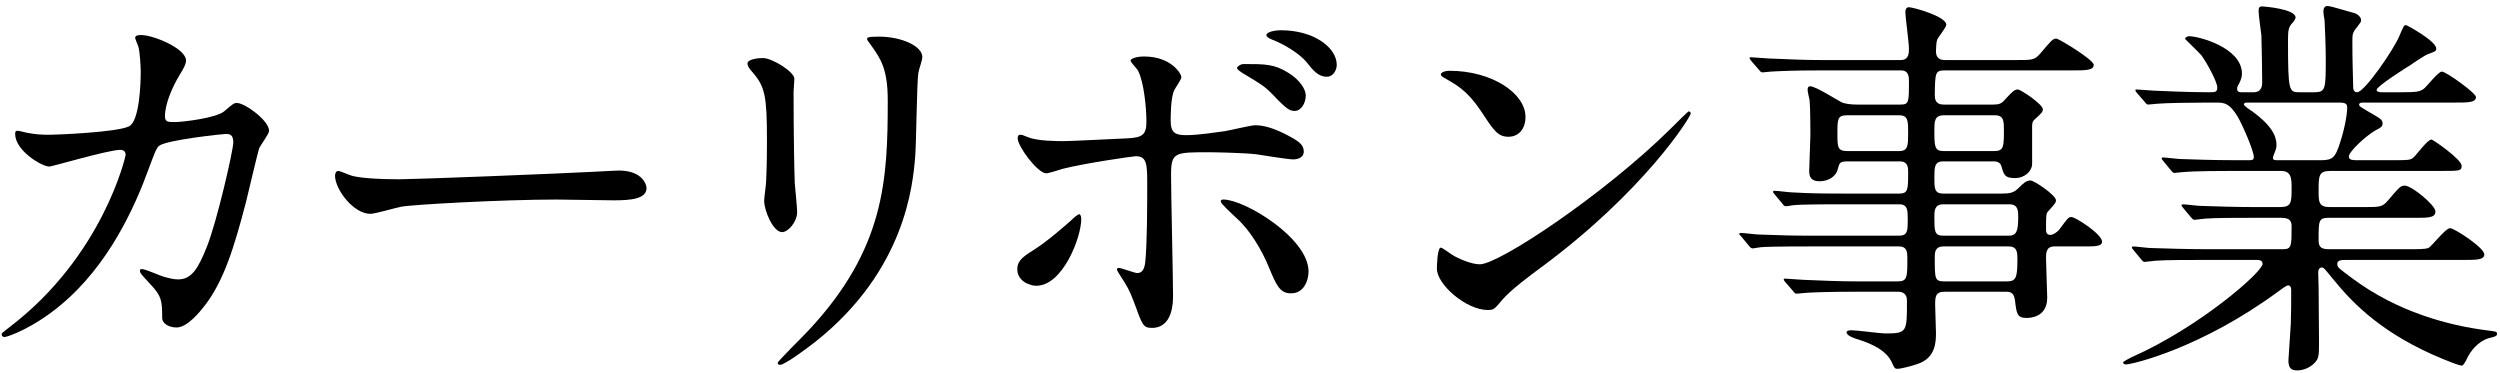
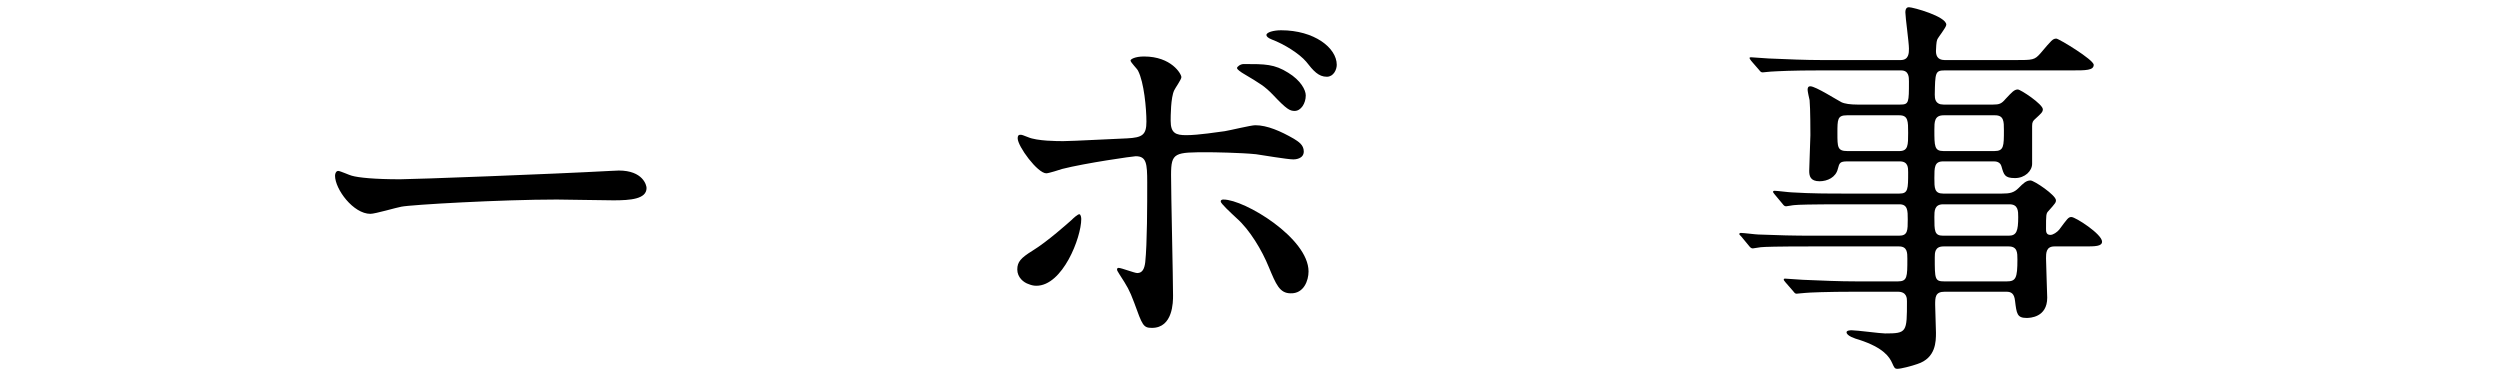
<svg xmlns="http://www.w3.org/2000/svg" width="302" height="45" viewBox="0 0 302 45" fill="none">
-   <path d="M297.56 31.4H283.544C282.872 31.4 282.344 31.4 282.344 31.88C282.344 32.312 282.536 32.408 284.072 33.56C289.64 37.736 295.88 39.32 300.344 39.896C301.496 40.04 301.64 40.04 301.64 40.328C301.64 40.616 301.4 40.664 300.632 40.856C299.336 41.24 298.424 42.44 298.04 43.256C297.896 43.592 297.56 44.168 297.416 44.168C297.032 44.168 295.544 43.544 295.064 43.352C287.96 40.424 284.36 36.824 281.864 33.752C280.76 32.408 280.712 32.312 280.472 32.312C280.088 32.312 280.04 32.744 280.04 32.888C280.04 33.08 280.088 34.52 280.088 34.808C280.088 35.72 280.136 40.136 280.136 41.144C280.136 42.872 280.136 43.256 279.656 43.784C278.984 44.504 278.12 44.744 277.496 44.744C276.92 44.744 276.44 44.6 276.44 43.544C276.44 43.448 276.68 39.848 276.728 39.128C276.776 37.88 276.776 36.344 276.776 35.096C276.776 34.904 276.776 34.472 276.392 34.472C276.2 34.472 275.432 35.048 275.24 35.192C265.928 42.056 257.576 44.024 256.808 44.024C256.712 44.024 256.472 43.976 256.472 43.784C256.472 43.64 257.432 43.208 257.48 43.16C265.736 39.512 273.32 32.84 273.32 31.88C273.32 31.4 272.84 31.4 272.504 31.4H266.168C264.584 31.4 261.608 31.4 260.36 31.496C260.216 31.496 259.256 31.64 259.064 31.64C258.92 31.64 258.824 31.544 258.632 31.304L257.72 30.2C257.528 29.96 257.528 29.96 257.528 29.912C257.528 29.816 257.624 29.768 257.672 29.768C258.008 29.768 259.448 29.96 259.784 29.96C261.176 30.008 264.392 30.104 266.408 30.104H275.816C276.824 30.104 276.824 29.672 276.824 27.416C276.824 26.888 276.776 26.312 275.624 26.312H272.168C270.392 26.312 267.464 26.312 266.408 26.408C266.264 26.408 265.256 26.552 265.112 26.552C264.92 26.552 264.872 26.456 264.68 26.264L263.72 25.112C263.528 24.872 263.528 24.872 263.528 24.824C263.528 24.728 263.624 24.68 263.72 24.68C264.008 24.68 265.496 24.872 265.832 24.872C267.176 24.92 270.248 25.016 272.408 25.016H275.432C276.824 25.016 276.824 24.44 276.824 22.664C276.824 21.656 276.824 20.648 275.576 20.648H269.768C268.616 20.648 265.352 20.648 263.672 20.792C263.528 20.792 262.808 20.888 262.664 20.888C262.52 20.888 262.424 20.792 262.232 20.552L261.32 19.448C261.128 19.208 261.128 19.208 261.128 19.16C261.128 19.064 261.224 19.016 261.272 19.016C261.56 19.016 263.048 19.208 263.384 19.208C264.776 19.256 267.272 19.352 269.96 19.352H271.736C271.976 19.352 272.264 19.352 272.264 18.968C272.264 18.248 270.92 15.128 270.296 14.072C269.336 12.488 268.712 12.392 267.8 12.392H266.6C264.68 12.392 261.464 12.44 260.552 12.536C260.36 12.536 259.688 12.632 259.496 12.632C259.352 12.632 259.256 12.536 259.112 12.344L258.152 11.24C257.96 11 257.96 11 257.96 10.904C257.96 10.808 258.056 10.808 258.104 10.808C258.44 10.808 259.88 10.952 260.216 10.952C261.608 11 264.104 11.144 266.84 11.144C267.56 11.144 267.848 11.144 267.848 10.568C267.848 9.896 266.6 7.592 265.928 6.68C265.64 6.344 263.96 4.712 263.96 4.712C263.96 4.568 264.152 4.376 264.44 4.376C265.64 4.376 270.824 5.768 270.824 8.888C270.824 9.176 270.776 9.512 270.488 10.088C270.248 10.472 270.248 10.568 270.248 10.76C270.248 11.144 270.632 11.144 270.776 11.144H272.216C273.272 11.144 273.272 10.28 273.272 9.848C273.272 8.984 273.224 5.576 273.176 4.28C273.128 3.848 272.84 1.832 272.84 1.352C272.84 0.776 273.032 0.776 273.32 0.776C273.416 0.776 277.304 1.064 277.304 2.12C277.304 2.312 277.016 2.696 276.824 2.888C276.488 3.272 276.392 3.656 276.392 4.712C276.392 11.144 276.488 11.144 277.832 11.144H279.56C280.952 11.144 280.952 10.76 280.952 7.016C280.952 5.72 280.856 3.32 280.808 2.456C280.76 2.312 280.664 1.544 280.664 1.4C280.664 1.016 280.808 0.728 281.144 0.728C281.432 0.728 281.768 0.824 284.456 1.592C284.744 1.688 285.224 2.024 285.224 2.456C285.224 2.648 285.128 2.744 284.696 3.32C284.168 3.944 284.168 4.232 284.168 5C284.168 7.736 284.216 7.976 284.264 10.424C284.264 10.76 284.312 11.144 284.744 11.144C285.608 11.144 289.064 6.152 289.832 4.376C290.36 3.128 290.408 3.032 290.648 3.032C290.744 3.032 294.296 4.952 294.296 5.864C294.296 6.2 294.2 6.2 293.192 6.584C293.096 6.584 291.464 7.64 291.224 7.832C290.744 8.12 287.096 10.424 287.096 10.856C287.096 11.096 287.48 11.144 287.672 11.144H290.024C291.848 11.144 292.328 11.096 292.808 10.712C293.144 10.472 294.536 8.648 294.968 8.648C295.496 8.648 299.096 11.24 299.096 11.72C299.096 12.392 298.136 12.392 296.504 12.392H285.512C285.32 12.392 284.984 12.392 284.984 12.632C284.984 12.824 285.08 12.872 286.04 13.448C287.624 14.36 287.816 14.456 287.816 14.936C287.816 15.272 287.624 15.416 286.952 15.752C285.848 16.376 283.736 18.296 283.736 18.92C283.736 19.352 284.312 19.352 284.648 19.352H288.968C290.936 19.352 291.176 19.352 291.56 19.016C291.896 18.728 293.24 16.856 293.72 16.856C293.912 16.856 297.368 19.256 297.368 20.024C297.368 20.648 297.128 20.648 294.92 20.648H281.528C280.088 20.648 280.088 21.224 280.088 23.096C280.088 24.344 280.088 25.016 281.432 25.016H285.416C287.528 25.016 287.768 25.016 288.44 24.248C289.832 22.616 289.976 22.424 290.504 22.424C291.32 22.424 294.2 24.776 294.2 25.544C294.2 26.312 293.336 26.312 291.8 26.312H281.288C280.088 26.312 280.088 26.696 280.088 28.904C280.088 29.48 280.088 30.104 281.24 30.104H290.984C292.136 30.104 292.952 30.104 293.336 29.96C293.768 29.768 295.4 27.56 295.976 27.56C296.456 27.56 300.104 29.912 300.104 30.728C300.104 31.4 299.144 31.4 297.56 31.4ZM282.536 12.392H271.448C271.352 12.392 271.064 12.392 271.064 12.632C271.064 12.776 271.88 13.352 272.072 13.448C274.376 15.128 275 16.424 275 17.48C275 17.96 274.904 18.104 274.664 18.728C274.616 18.824 274.568 18.968 274.568 19.112C274.568 19.352 274.904 19.352 275.096 19.352H280.424C281.816 19.352 282.104 18.968 282.632 17.384C283.448 14.936 283.544 13.256 283.544 13.016C283.544 12.536 283.352 12.392 282.536 12.392Z" fill="black" />
  <path d="M229.64 8.504H219.992C216.344 8.504 214.856 8.6 213.944 8.648C213.752 8.648 213.08 8.744 212.936 8.744C212.744 8.744 212.648 8.648 212.504 8.456L211.544 7.352C211.4 7.112 211.352 7.112 211.352 7.016C211.352 6.92 211.4 6.92 211.544 6.92C211.88 6.92 213.32 7.064 213.656 7.064C216.008 7.16 217.976 7.256 220.232 7.256H229.592C230.6 7.256 230.6 6.392 230.6 5.864C230.6 5.144 230.168 2.072 230.168 1.496C230.168 0.968 230.408 0.872 230.6 0.872C231.08 0.872 235.112 1.976 235.112 2.984C235.112 3.32 234.104 4.52 234.008 4.808C233.912 5 233.864 5.912 233.864 6.152C233.864 6.584 233.96 7.256 234.92 7.256H243.416C245.576 7.256 245.768 7.256 246.488 6.44C247.832 4.856 247.976 4.664 248.408 4.664C248.696 4.664 252.92 7.208 252.92 7.832C252.92 8.504 251.96 8.504 250.328 8.504H234.92C233.768 8.504 233.768 8.792 233.72 11.432C233.72 11.912 233.768 12.632 234.776 12.632H240.776C241.496 12.632 241.784 12.536 242.264 11.96C243.032 11.144 243.32 10.808 243.752 10.808C244.088 10.808 246.776 12.584 246.776 13.208C246.776 13.544 246.536 13.736 245.912 14.312C245.576 14.6 245.48 14.744 245.48 15.224V19.784C245.48 20.648 244.616 21.512 243.416 21.512C242.168 21.512 242.072 21.128 241.784 20.12C241.64 19.544 241.112 19.496 240.872 19.496H234.728C233.672 19.496 233.672 20.216 233.672 21.512C233.672 22.712 233.672 23.384 234.728 23.384H241.832C242.792 23.384 243.272 23.288 243.848 22.712C244.424 22.136 244.76 21.8 245.288 21.8C245.72 21.8 248.36 23.576 248.36 24.2C248.36 24.44 248.312 24.536 247.448 25.496C247.16 25.784 247.16 25.976 247.16 27.656C247.16 27.944 247.16 28.376 247.688 28.376C248.024 28.376 248.504 28.04 248.744 27.752C249.752 26.408 249.848 26.216 250.232 26.216C250.712 26.216 253.928 28.28 253.928 29.192C253.928 29.768 253.064 29.768 251.816 29.768H248.168C247.16 29.768 247.16 30.584 247.16 31.208C247.16 31.976 247.304 35.432 247.304 35.96C247.304 38.36 245.192 38.408 244.808 38.408C243.656 38.408 243.608 37.88 243.416 36.344C243.32 35.432 242.936 35.24 242.36 35.24H234.92C233.768 35.24 233.768 35.912 233.768 36.824C233.768 37.352 233.864 39.704 233.864 40.184C233.864 41.24 233.864 43.256 231.608 43.976C230.936 44.216 229.64 44.552 229.208 44.552C228.872 44.552 228.824 44.408 228.584 43.88C228.248 43.112 227.528 42.008 224.6 41.048C224.072 40.904 223.064 40.568 223.064 40.136C223.064 39.896 223.592 39.896 223.688 39.896C224.312 39.896 227.144 40.28 227.72 40.28C230.36 40.28 230.36 40.136 230.36 36.392C230.36 36.056 230.36 35.24 229.256 35.24H224.12C220.712 35.24 218.504 35.336 218.072 35.384C217.88 35.384 217.16 35.48 217.016 35.48C216.872 35.48 216.776 35.384 216.632 35.192L215.672 34.088C215.48 33.848 215.48 33.848 215.48 33.752C215.48 33.704 215.528 33.656 215.624 33.656C215.96 33.656 217.448 33.8 217.784 33.8C220.136 33.896 222.104 33.992 224.36 33.992H229.256C230.408 33.992 230.408 33.464 230.408 31.256C230.408 30.536 230.408 29.768 229.4 29.768H218.744C214.568 29.768 213.176 29.816 212.696 29.864C212.552 29.864 211.88 30.008 211.736 30.008C211.544 30.008 211.4 29.864 211.256 29.672L210.344 28.568C210.152 28.376 210.104 28.328 210.104 28.28C210.104 28.184 210.2 28.136 210.296 28.136C210.632 28.136 212.12 28.328 212.408 28.328C214.76 28.424 216.728 28.472 218.984 28.472H229.4C230.456 28.472 230.456 27.848 230.456 26.504C230.456 25.448 230.456 24.68 229.448 24.68H222.824C218.6 24.68 217.208 24.728 216.776 24.776C216.584 24.776 215.912 24.92 215.768 24.92C215.576 24.92 215.48 24.824 215.336 24.632L214.376 23.48C214.232 23.288 214.184 23.24 214.184 23.192C214.184 23.096 214.232 23.048 214.376 23.048C214.712 23.048 216.152 23.24 216.488 23.24C218.84 23.384 220.808 23.384 223.064 23.384H229.448C230.504 23.384 230.504 22.856 230.504 20.792C230.504 20.264 230.504 19.496 229.496 19.496H223.16C222.248 19.496 222.2 19.688 222.008 20.408C221.768 21.416 220.76 21.896 219.8 21.896C218.696 21.896 218.552 21.272 218.552 20.648C218.552 19.976 218.696 16.952 218.696 16.328C218.696 16.184 218.696 13.064 218.6 12.104C218.552 11.912 218.36 11.048 218.36 10.856C218.36 10.616 218.408 10.424 218.696 10.424C219.32 10.424 221.96 12.104 222.44 12.344C222.824 12.536 223.544 12.632 224.36 12.632H229.544C230.6 12.632 230.6 12.392 230.6 9.848C230.6 9.32 230.6 8.504 229.64 8.504ZM223.16 18.248H229.448C230.504 18.248 230.504 17.528 230.504 16.04C230.504 14.648 230.504 13.928 229.448 13.928H223.112C221.96 13.928 221.96 14.408 221.96 16.088C221.96 17.768 221.96 18.248 223.16 18.248ZM241.016 13.928H234.776C233.672 13.928 233.672 14.744 233.672 15.656C233.672 17.672 233.672 18.248 234.776 18.248H240.92C242.072 18.248 242.072 17.672 242.072 15.704C242.072 14.696 242.072 13.928 241.016 13.928ZM234.728 28.472H242.648C243.608 28.472 243.8 27.896 243.8 26.216C243.8 25.496 243.8 24.68 242.744 24.68H234.728C233.672 24.68 233.672 25.496 233.672 26.216C233.672 27.896 233.672 28.472 234.728 28.472ZM242.648 29.768H234.776C233.72 29.768 233.72 30.536 233.72 31.112C233.72 33.704 233.72 33.992 234.872 33.992H242.408C243.512 33.992 243.704 33.608 243.704 31.352C243.704 30.536 243.704 29.768 242.648 29.768Z" fill="black" />
-   <path d="M184.28 14.12C184.28 15.56 183.464 16.52 182.216 16.52C180.92 16.52 180.44 15.752 178.856 13.352C177.224 10.904 175.832 10.184 174.488 9.416C174.296 9.32 174.056 9.176 174.056 8.984C174.056 8.792 174.44 8.552 175.112 8.552C180.248 8.552 184.28 11.288 184.28 14.12ZM204.248 13.688C204.248 14.12 198.632 23.096 186.152 32.312C184.904 33.224 182.456 35.048 181.448 36.248C180.536 37.352 180.44 37.448 179.72 37.448C177.128 37.448 173.576 34.376 173.576 32.456C173.576 32.12 173.624 29.912 174.056 29.912C174.248 29.912 175.304 30.728 175.496 30.824C176.12 31.208 177.704 31.928 178.76 31.928C181.112 31.928 193.832 23.432 201.8 15.56C202.568 14.792 203.912 13.448 204.008 13.448C204.104 13.448 204.248 13.592 204.248 13.688Z" fill="black" />
  <path d="M141.464 21.128C141.464 23.432 141.704 33.656 141.704 35.72C141.704 36.44 141.704 39.608 139.16 39.608C138.104 39.608 138.008 39.32 137 36.536C136.424 35 136.184 34.616 135.224 33.128C135.032 32.792 134.936 32.696 134.936 32.552C134.936 32.408 135.032 32.36 135.128 32.36C135.464 32.36 137.048 32.984 137.384 32.984C138.008 32.984 138.248 32.456 138.344 31.688C138.584 29.432 138.584 24.632 138.584 22.04C138.584 19.736 138.488 18.872 137.192 18.872C136.904 18.872 131.144 19.688 128.312 20.408C128.024 20.504 126.68 20.936 126.392 20.936C125.336 20.936 122.936 17.672 122.936 16.712C122.936 16.472 122.984 16.28 123.272 16.28C123.464 16.28 123.56 16.328 124.184 16.568C125.288 17.048 127.736 17.048 128.456 17.048C129.56 17.048 134.744 16.76 136.184 16.712C138.008 16.616 138.488 16.28 138.488 14.696C138.488 13.112 138.2 9.944 137.48 8.552C137.384 8.312 136.568 7.544 136.568 7.304C136.568 7.16 137.096 6.824 138.2 6.824C141.512 6.824 142.712 8.936 142.712 9.32C142.712 9.608 141.944 10.664 141.848 10.904C141.416 11.768 141.416 14.12 141.416 14.6C141.416 16.088 142.04 16.328 143.288 16.328C144.824 16.328 147.128 15.944 147.944 15.848C148.568 15.752 151.112 15.128 151.64 15.128C153.08 15.128 154.712 15.848 156.296 16.76C156.824 17.096 157.496 17.48 157.496 18.296C157.496 19.208 156.44 19.256 156.248 19.256C155.528 19.256 152.408 18.728 151.736 18.632C149.912 18.44 146.408 18.392 146.024 18.392C141.896 18.392 141.464 18.392 141.464 21.128ZM155.912 35.432C154.568 35.432 154.136 34.328 153.272 32.264C152.456 30.248 150.968 27.752 149.384 26.36C148.664 25.688 147.464 24.584 147.464 24.344C147.464 24.104 147.704 24.104 147.8 24.104C150.344 24.104 158.072 28.76 158.072 32.792C158.072 33.896 157.496 35.48 155.912 35.432ZM124.28 34.328C123.656 34.136 122.888 33.512 122.888 32.552C122.888 31.64 123.32 31.16 124.712 30.296C126.584 29.144 129.032 26.936 129.416 26.6C129.656 26.36 130.184 25.88 130.376 25.88C130.568 25.88 130.616 26.312 130.616 26.456C130.616 28.712 128.36 34.52 125.192 34.52C124.808 34.52 124.52 34.424 124.28 34.328ZM154.76 3.656C158.744 3.656 161.48 5.768 161.48 7.832C161.48 8.408 161.096 9.272 160.28 9.272C159.272 9.272 158.648 8.552 157.784 7.448C156.968 6.488 155.144 5.336 153.608 4.76C153.128 4.568 152.984 4.376 152.984 4.232C152.984 3.896 153.848 3.656 154.76 3.656ZM150.248 7.736C152.84 7.736 153.944 7.736 155.624 8.792C157.112 9.704 157.736 10.856 157.736 11.528C157.736 12.488 157.16 13.4 156.392 13.4C155.816 13.4 155.432 13.208 153.8 11.48C152.792 10.424 152.216 10.088 150.2 8.888C149.96 8.744 149.432 8.408 149.432 8.216C149.432 8.072 149.816 7.736 150.248 7.736Z" fill="black" />
-   <path d="M90.296 7.64C90.296 7.304 91.064 7.016 92.168 7.016C93.32 7.016 95.96 8.696 95.96 9.512C95.96 9.752 95.864 10.856 95.864 11.096C95.864 16.664 95.96 20.984 96.008 22.136C96.056 22.712 96.296 25.112 96.296 25.592C96.296 26.84 95.192 28.04 94.472 28.04C93.416 28.04 92.312 25.496 92.312 24.248C92.312 23.864 92.552 22.232 92.552 21.848C92.648 19.688 92.648 17.816 92.648 16.952C92.648 11.576 92.408 10.472 90.92 8.744C90.536 8.312 90.296 8.024 90.296 7.64ZM107.24 12.104C107.24 8.36 106.376 7.112 105.368 5.672C104.792 4.904 104.744 4.808 104.744 4.712C104.744 4.568 104.744 4.424 106.136 4.424C109.016 4.424 111.416 5.624 111.416 6.872C111.416 7.304 111.032 8.264 110.936 8.792C110.744 10.088 110.696 17.288 110.552 18.968C110.264 22.376 109.352 32.648 98.552 41.24C97.16 42.344 94.76 44.072 94.232 44.072C94.04 44.072 93.944 43.976 93.944 43.832C93.944 43.64 97.064 40.568 97.64 39.944C106.904 30.056 107.24 21.704 107.24 12.104Z" fill="black" />
  <path d="M48.344 21.656C49.928 21.656 66.68 21.032 73.688 20.648C73.976 20.648 74.504 20.6 74.744 20.6C77.672 20.6 78.104 22.376 78.104 22.712C78.104 24.056 76.136 24.2 74.12 24.2C73.016 24.2 68.216 24.104 67.256 24.104C60.632 24.104 49.64 24.728 48.488 24.968C47.912 25.064 45.32 25.832 44.744 25.832C42.68 25.832 40.472 22.856 40.472 21.224C40.472 20.936 40.616 20.648 40.856 20.648C41.096 20.648 42.248 21.176 42.488 21.224C43.304 21.464 45.272 21.656 48.344 21.656Z" fill="black" />
-   <path d="M21.128 14.744C22.04 14.744 26.12 14.264 27.08 13.448C28.136 12.536 28.28 12.44 28.616 12.44C29.576 12.44 32.504 14.552 32.504 15.8C32.504 16.184 31.448 17.576 31.304 17.912C31.208 18.152 29.96 23.384 29.72 24.392C28.28 29.912 27.032 33.944 24.728 36.92C24.2 37.592 22.664 39.56 21.32 39.56C20.408 39.56 19.592 39.08 19.592 38.408C19.592 36.296 19.496 35.768 18.248 34.424C17.048 33.128 16.904 32.984 16.904 32.696C16.904 32.504 17.048 32.504 17.144 32.504C17.576 32.504 19.352 33.32 19.736 33.416C20.408 33.608 20.984 33.752 21.512 33.752C23.192 33.752 23.96 32.36 24.968 29.864C26.168 26.936 28.184 18.152 28.184 17.192C28.184 16.184 27.656 16.184 27.224 16.184C26.936 16.184 20.072 16.904 19.208 17.624C18.872 17.864 18.536 18.872 18.008 20.264C16.328 24.92 13.16 32.024 7.304 36.872C4.088 39.56 0.968 40.712 0.536 40.712C0.392 40.712 0.2 40.616 0.2 40.424C0.2 40.232 0.296 40.184 1.16 39.512C12.488 30.872 15.176 18.824 15.176 18.728C15.176 18.296 14.936 18.104 14.504 18.104C13.112 18.104 6.296 20.12 5.96 20.12C5.048 20.12 1.832 18.2 1.832 16.184C1.832 15.992 1.832 15.8 2.12 15.8C2.312 15.8 2.408 15.848 3.272 16.04C4.28 16.232 4.952 16.28 6.008 16.28C6.728 16.28 14.072 15.992 15.56 15.272C16.856 14.696 17 10.088 17 8.696C17 8.024 16.904 6.296 16.712 5.624C16.664 5.48 16.328 4.712 16.328 4.568C16.328 4.232 16.856 4.232 17.048 4.232C18.536 4.232 22.472 5.864 22.472 7.304C22.472 7.688 22.28 8.12 21.656 9.128C20.84 10.472 19.928 12.536 19.928 14.024C19.928 14.744 20.264 14.744 21.128 14.744Z" fill="black" />
</svg>